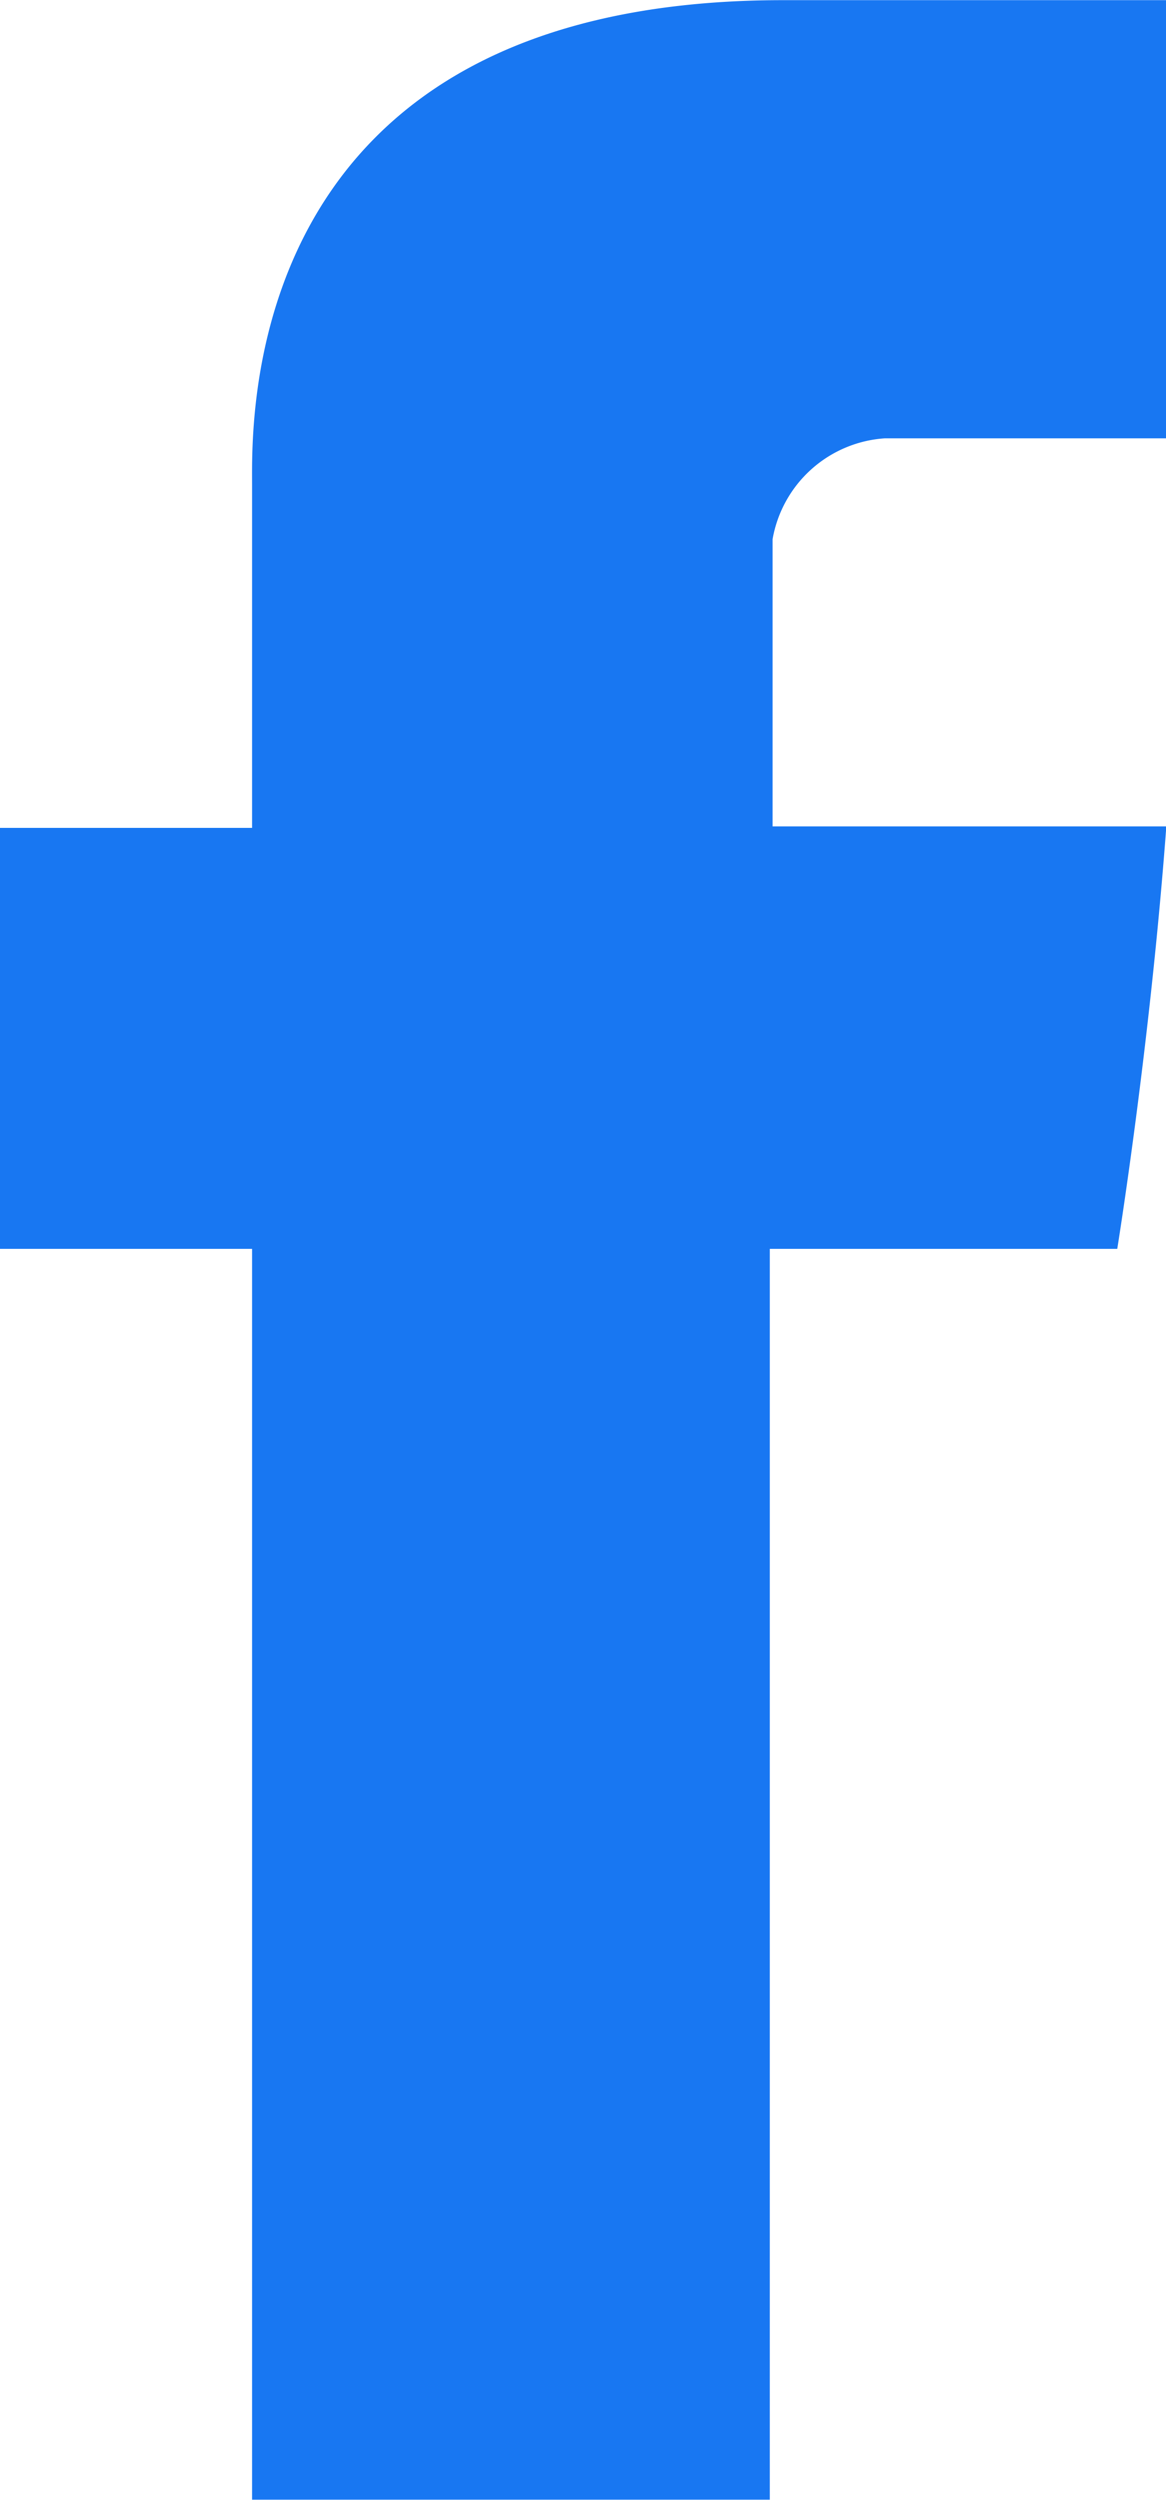
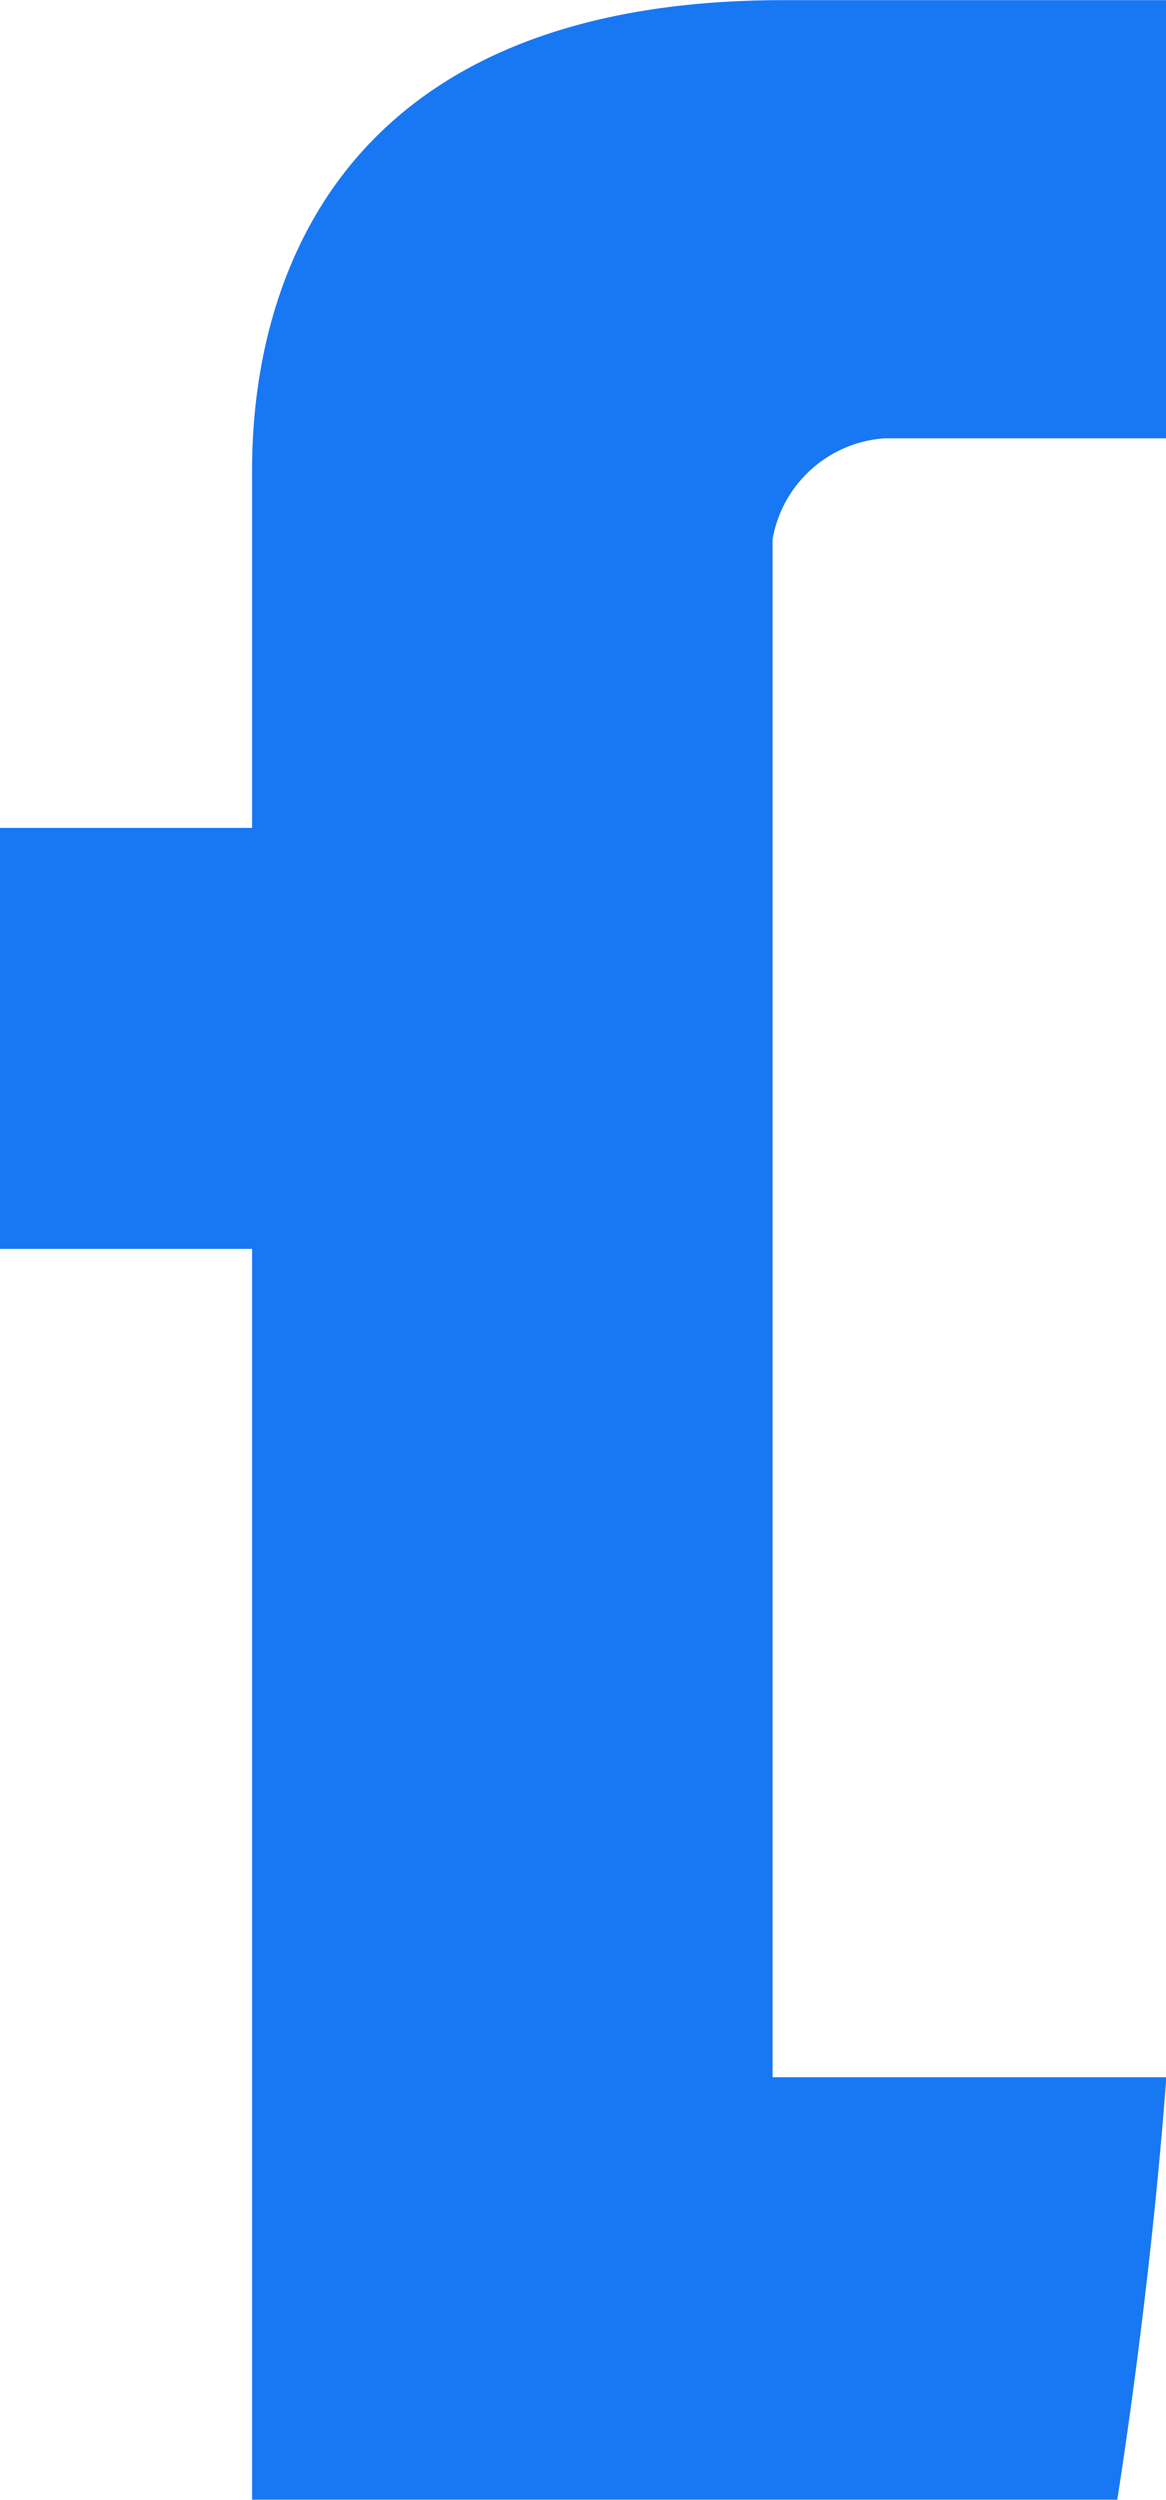
<svg xmlns="http://www.w3.org/2000/svg" width="7.128" height="15.275" viewBox="0 0 7.128 15.275">
-   <path id="social-fb" d="M903.785,391.364v2.1h-1.541v2.572h1.541v7.642h3.165v-7.642h2.124s.2-1.233.3-2.581h-2.407V391.7a.747.747,0,0,1,.686-.616h1.724v-2.677h-2.345C903.707,388.406,903.785,390.98,903.785,391.364Z" transform="translate(-902.244 -388.406)" fill="#1877f2" />
+   <path id="social-fb" d="M903.785,391.364v2.1h-1.541v2.572h1.541v7.642h3.165h2.124s.2-1.233.3-2.581h-2.407V391.7a.747.747,0,0,1,.686-.616h1.724v-2.677h-2.345C903.707,388.406,903.785,390.98,903.785,391.364Z" transform="translate(-902.244 -388.406)" fill="#1877f2" />
</svg>